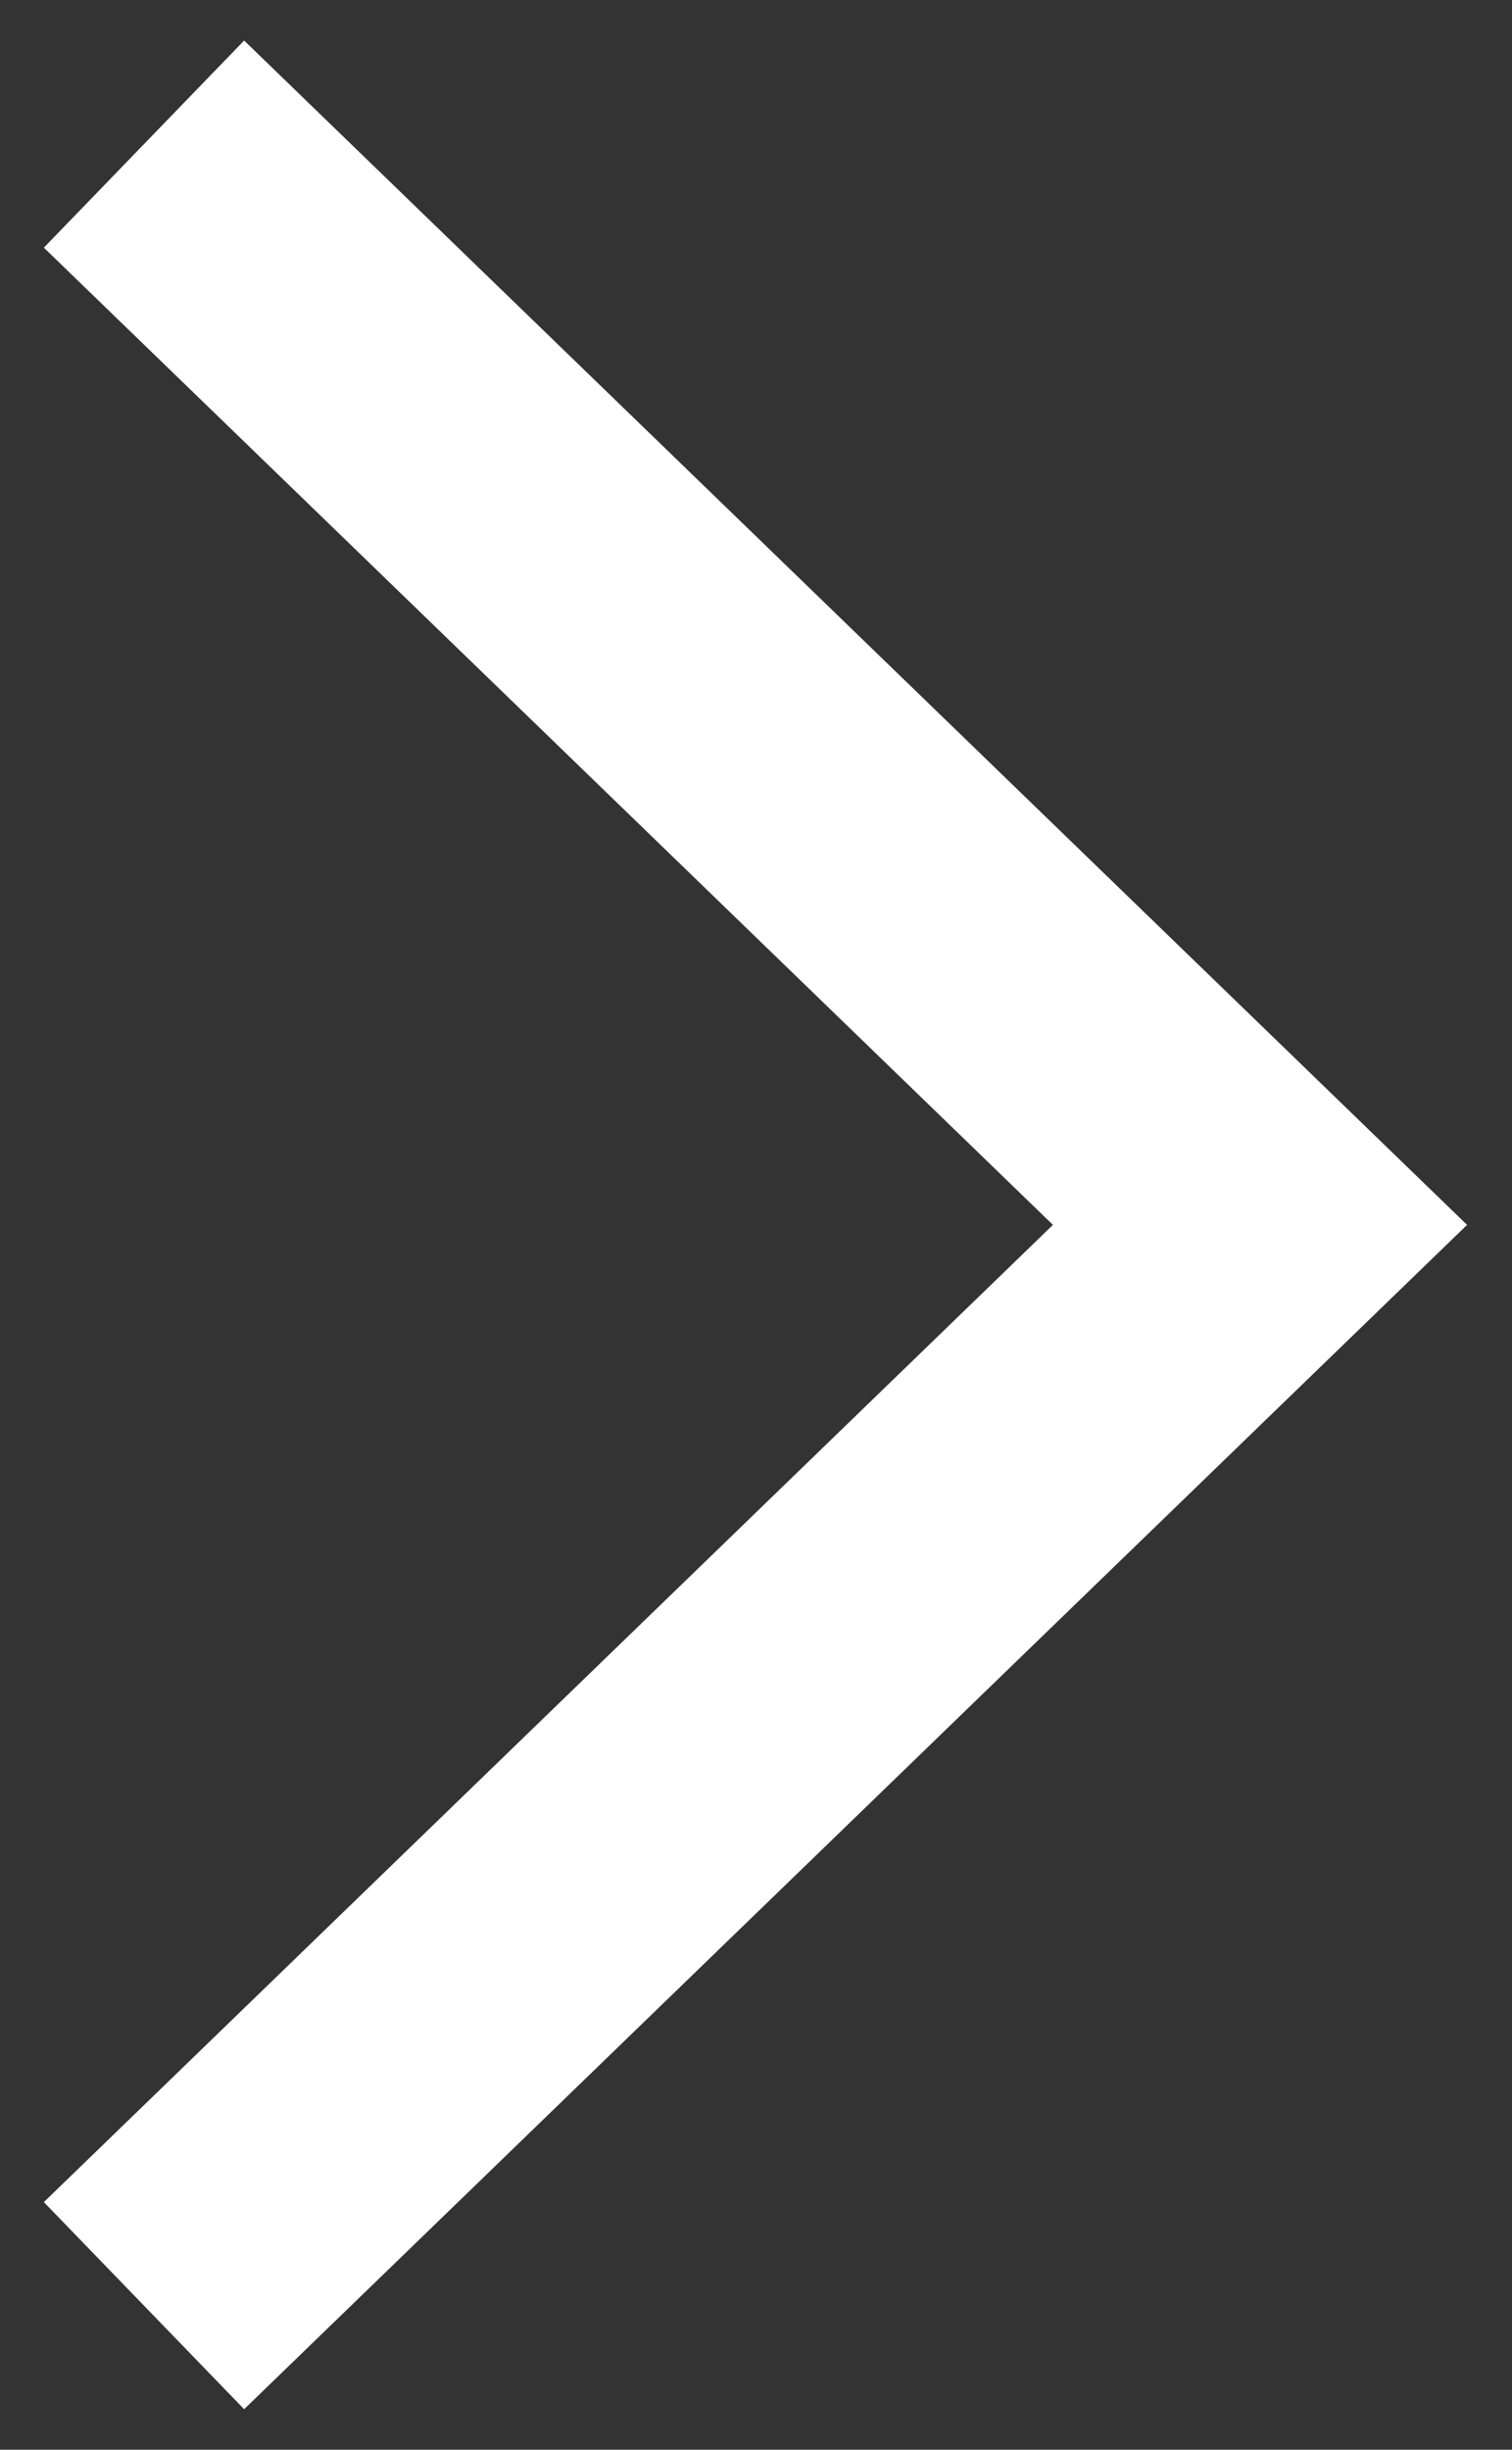
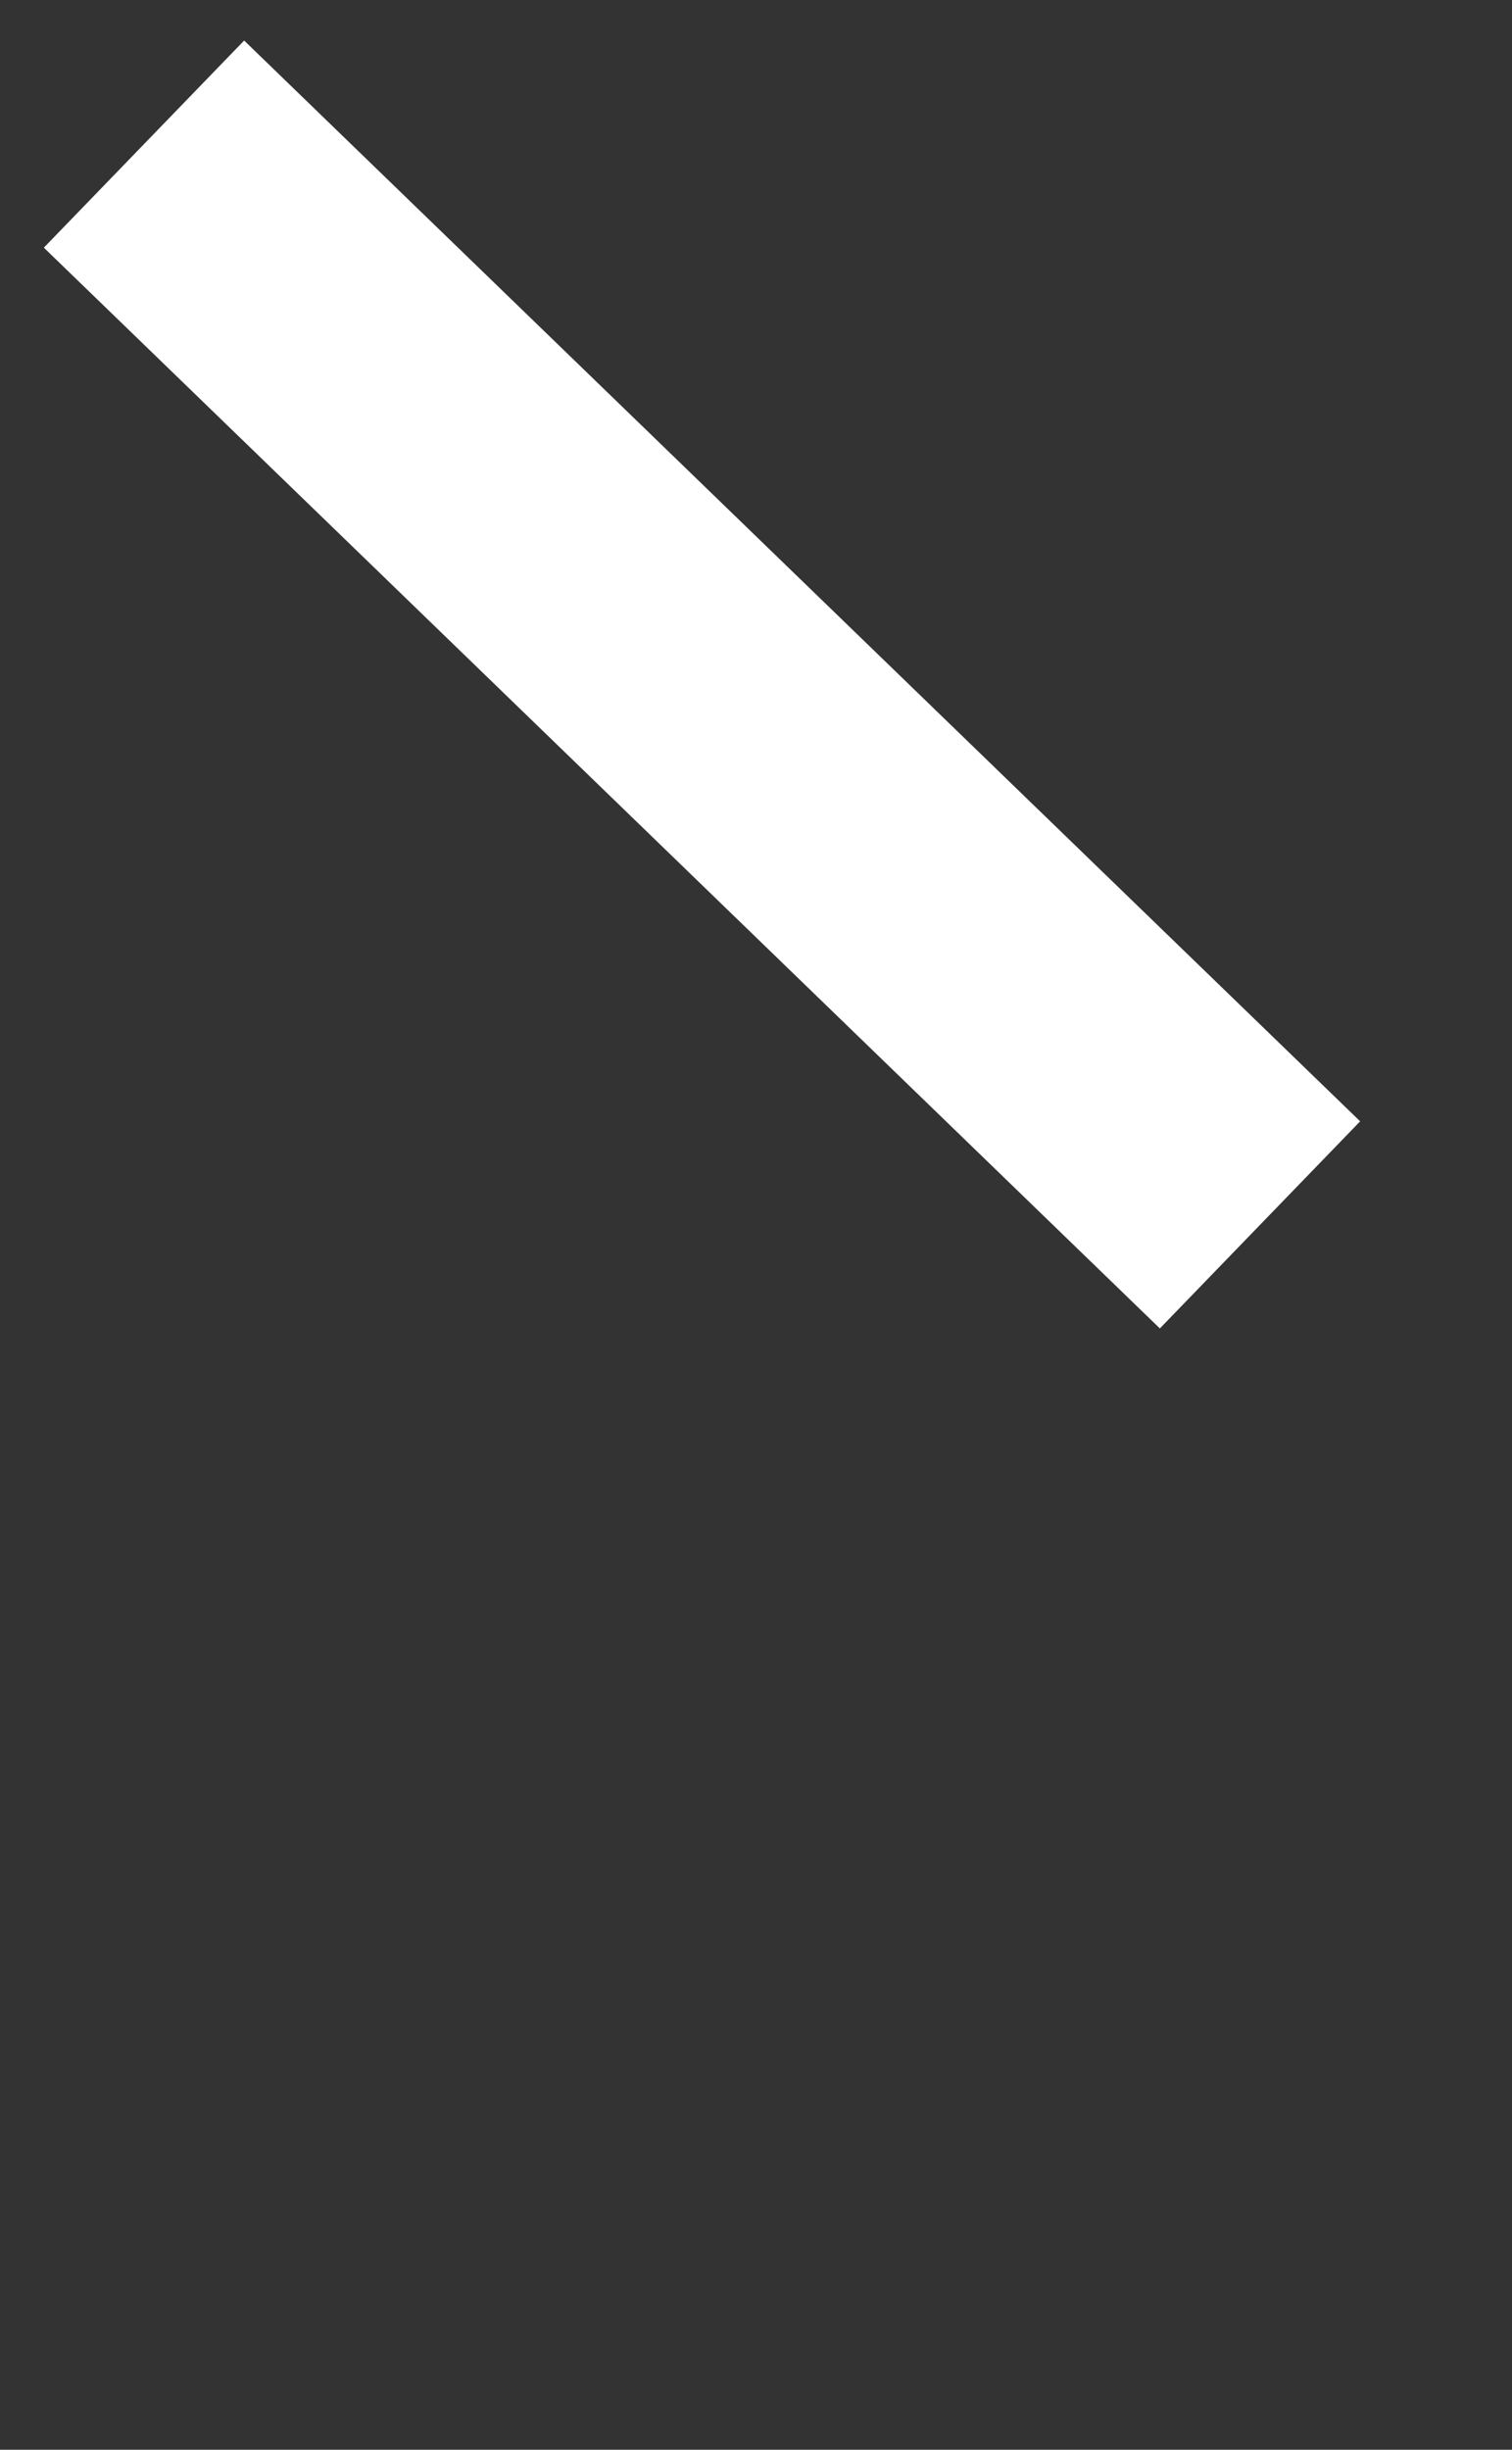
<svg xmlns="http://www.w3.org/2000/svg" width="21" height="34" viewBox="0 0 21 34" fill="none">
  <rect x="0" y="0" width="21" height="34" fill="#333333" stroke="none" />
-   <path d="M2 2L17.5 17L2 32" stroke="white" stroke-width="4" />
+   <path d="M2 2L17.5 17" stroke="white" stroke-width="4" />
</svg>